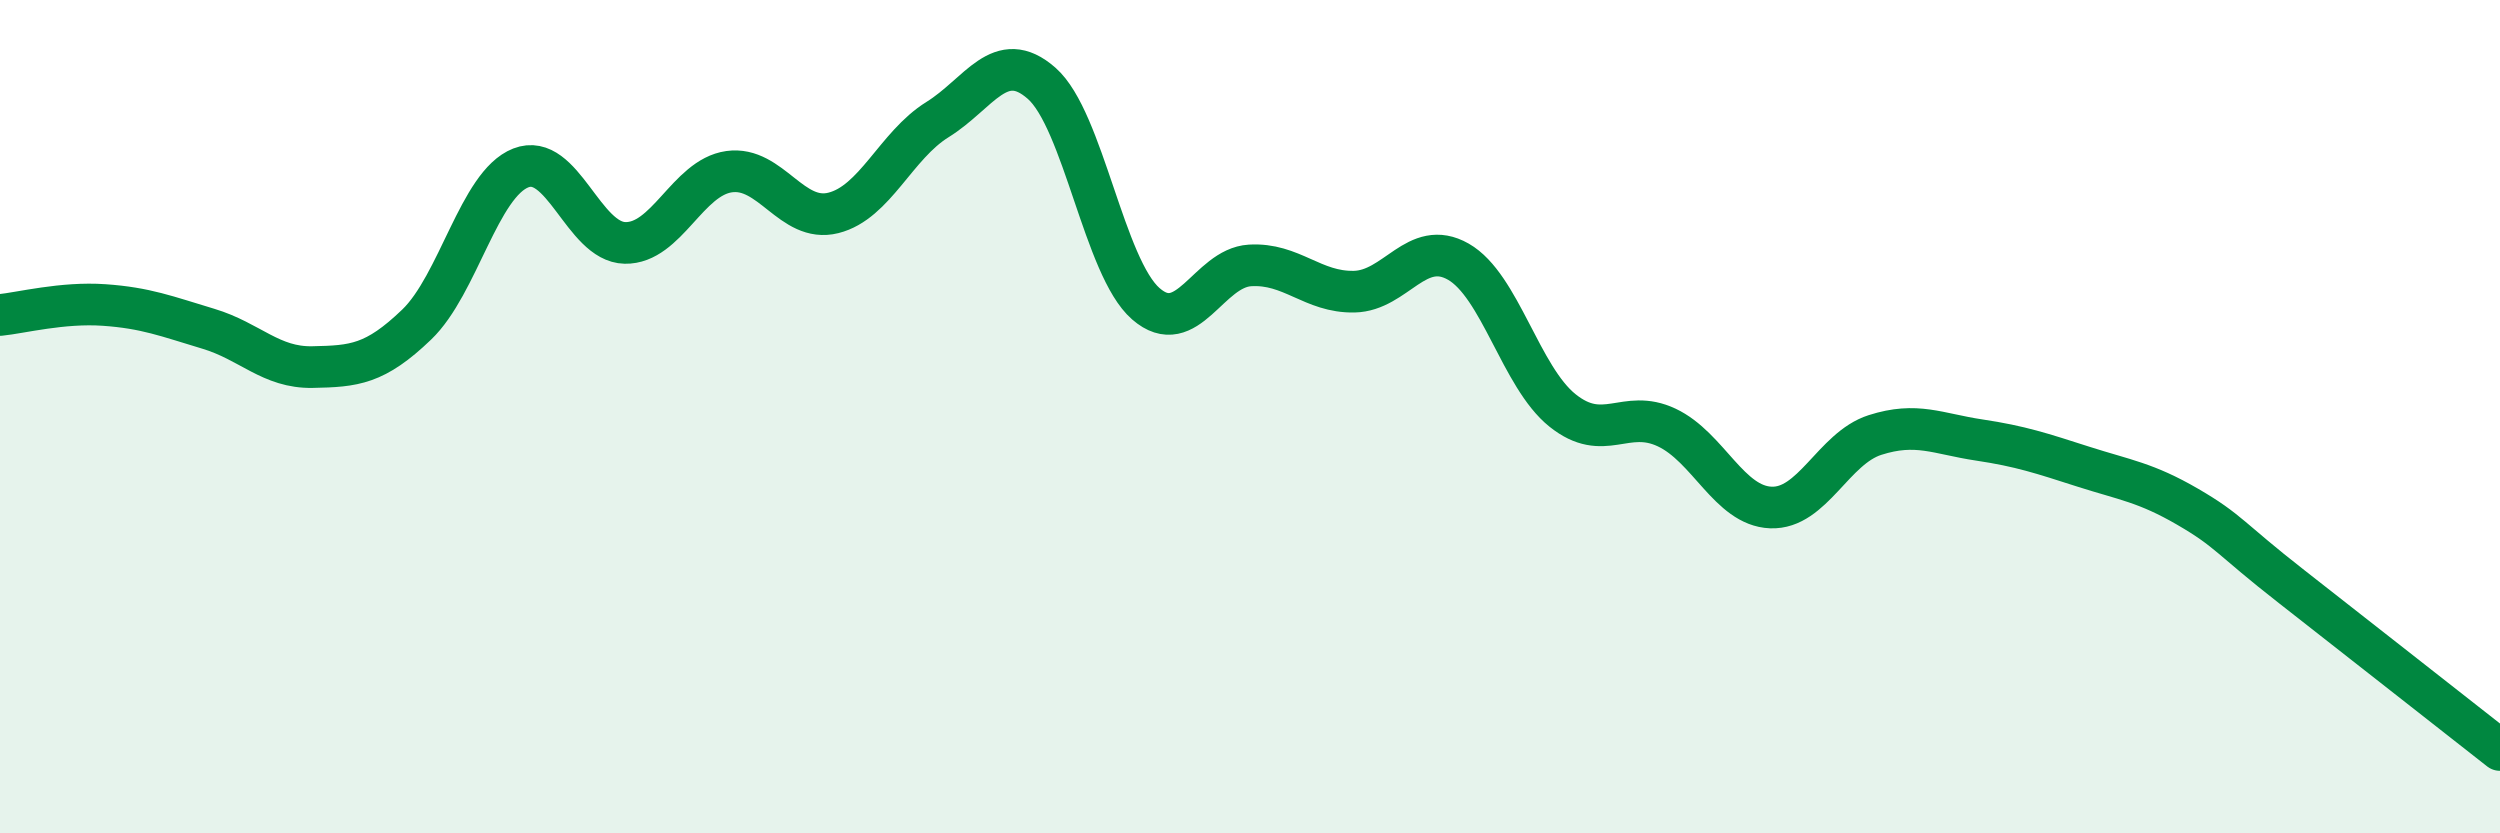
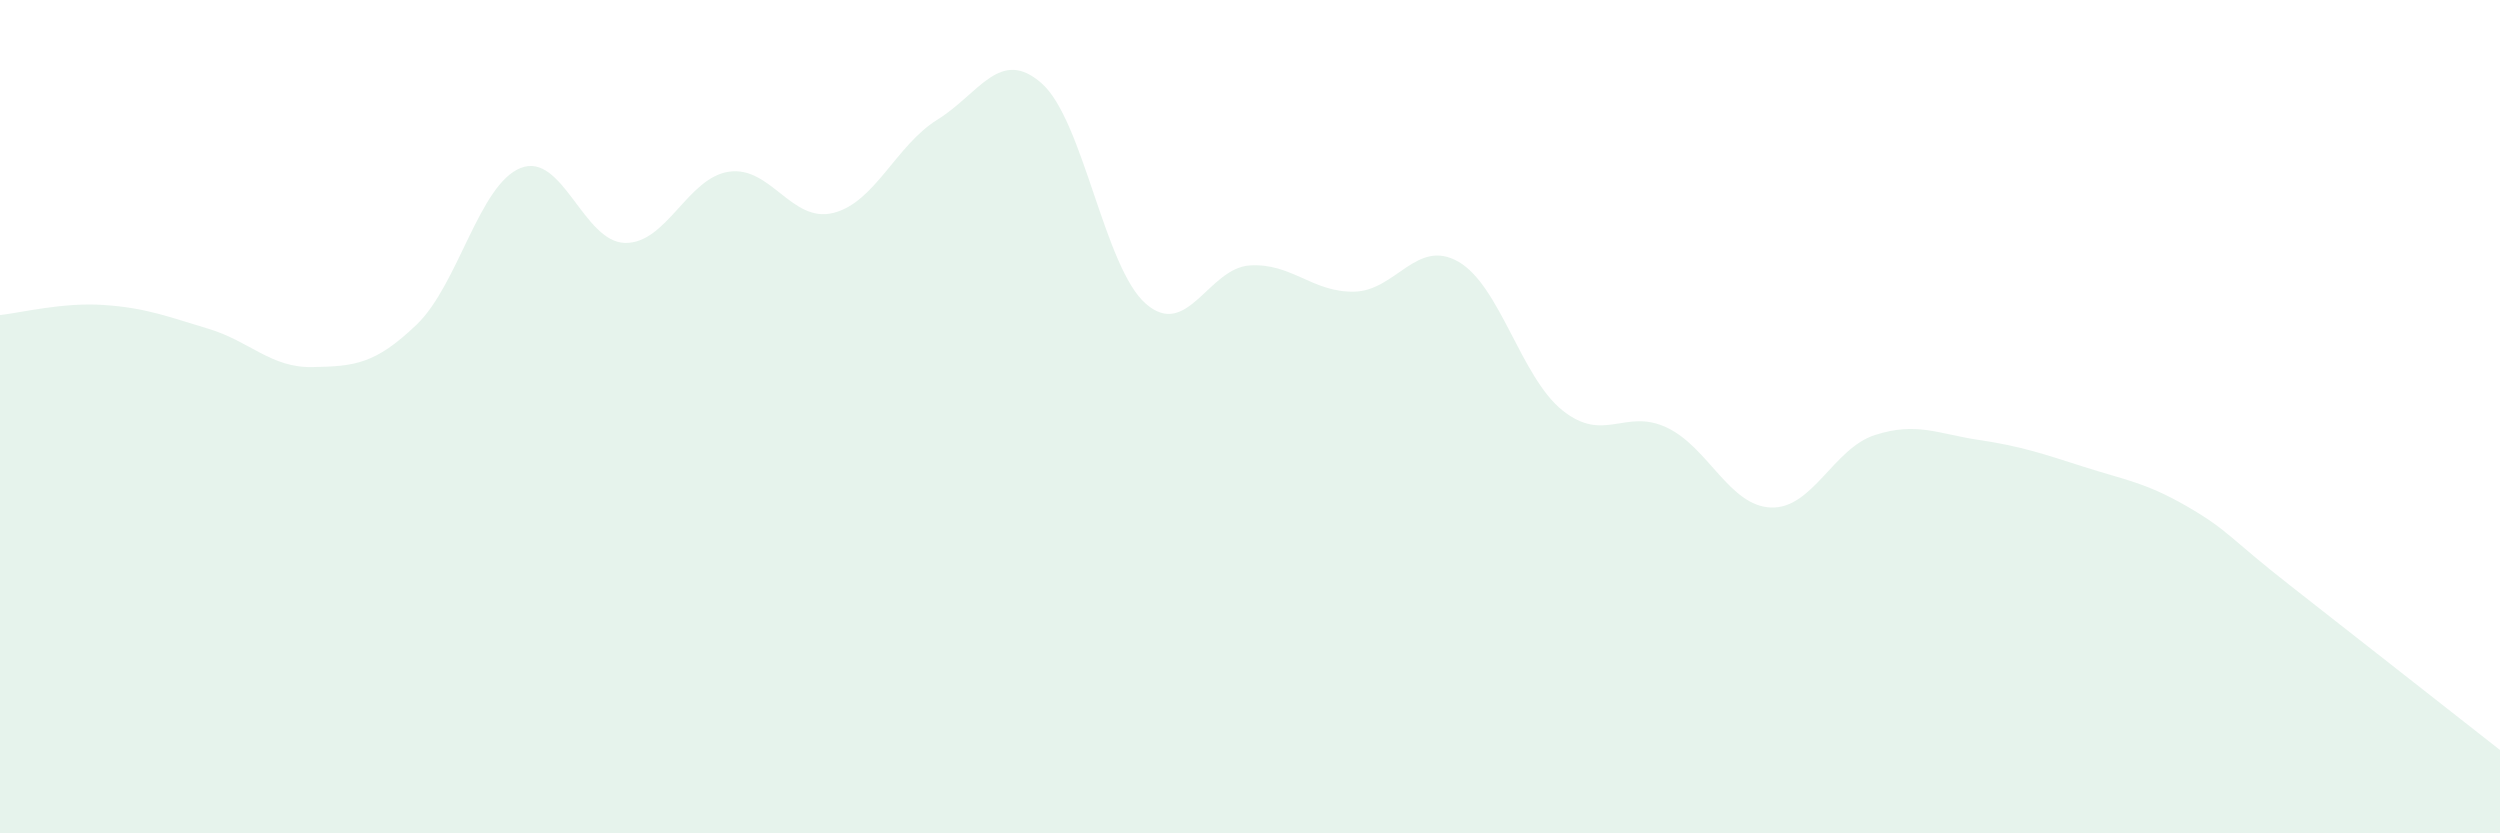
<svg xmlns="http://www.w3.org/2000/svg" width="60" height="20" viewBox="0 0 60 20">
  <path d="M 0,7.56 C 0.5,7.51 1.5,7.25 2.5,7.32 C 3.5,7.39 4,7.59 5,7.89 C 6,8.19 6.5,8.83 7.5,8.81 C 8.5,8.79 9,8.75 10,7.79 C 11,6.83 11.5,4.42 12.5,4.03 C 13.5,3.64 14,5.81 15,5.83 C 16,5.85 16.5,4.26 17.5,4.12 C 18.5,3.98 19,5.36 20,5.11 C 21,4.86 21.5,3.49 22.5,2.87 C 23.5,2.25 24,1.12 25,2 C 26,2.88 26.5,6.42 27.5,7.29 C 28.5,8.16 29,6.43 30,6.37 C 31,6.31 31.5,7.02 32.5,7 C 33.5,6.98 34,5.71 35,6.28 C 36,6.85 36.5,9.05 37.5,9.85 C 38.5,10.65 39,9.79 40,10.26 C 41,10.73 41.5,12.14 42.5,12.18 C 43.5,12.22 44,10.76 45,10.44 C 46,10.12 46.5,10.41 47.5,10.56 C 48.5,10.71 49,10.88 50,11.2 C 51,11.52 51.5,11.58 52.5,12.16 C 53.5,12.74 53.5,12.91 55,14.08 C 56.5,15.25 59,17.22 60,18L60 20L0 20Z" fill="#008740" opacity="0.1" stroke-linecap="round" stroke-linejoin="round" />
-   <path d="M 0,7.56 C 0.5,7.51 1.5,7.25 2.5,7.32 C 3.5,7.39 4,7.59 5,7.89 C 6,8.19 6.5,8.83 7.5,8.81 C 8.5,8.79 9,8.75 10,7.79 C 11,6.83 11.5,4.42 12.5,4.03 C 13.5,3.64 14,5.81 15,5.83 C 16,5.85 16.5,4.26 17.5,4.12 C 18.5,3.98 19,5.36 20,5.11 C 21,4.86 21.5,3.49 22.5,2.87 C 23.5,2.25 24,1.12 25,2 C 26,2.88 26.5,6.42 27.5,7.29 C 28.5,8.16 29,6.43 30,6.37 C 31,6.31 31.5,7.02 32.5,7 C 33.5,6.98 34,5.71 35,6.28 C 36,6.85 36.5,9.05 37.5,9.85 C 38.5,10.65 39,9.79 40,10.26 C 41,10.73 41.5,12.14 42.5,12.18 C 43.5,12.22 44,10.76 45,10.44 C 46,10.12 46.5,10.41 47.5,10.56 C 48.5,10.71 49,10.88 50,11.2 C 51,11.52 51.5,11.58 52.5,12.16 C 53.5,12.74 53.5,12.91 55,14.08 C 56.5,15.25 59,17.22 60,18" stroke="#008740" stroke-width="1" fill="none" stroke-linecap="round" stroke-linejoin="round" />
</svg>